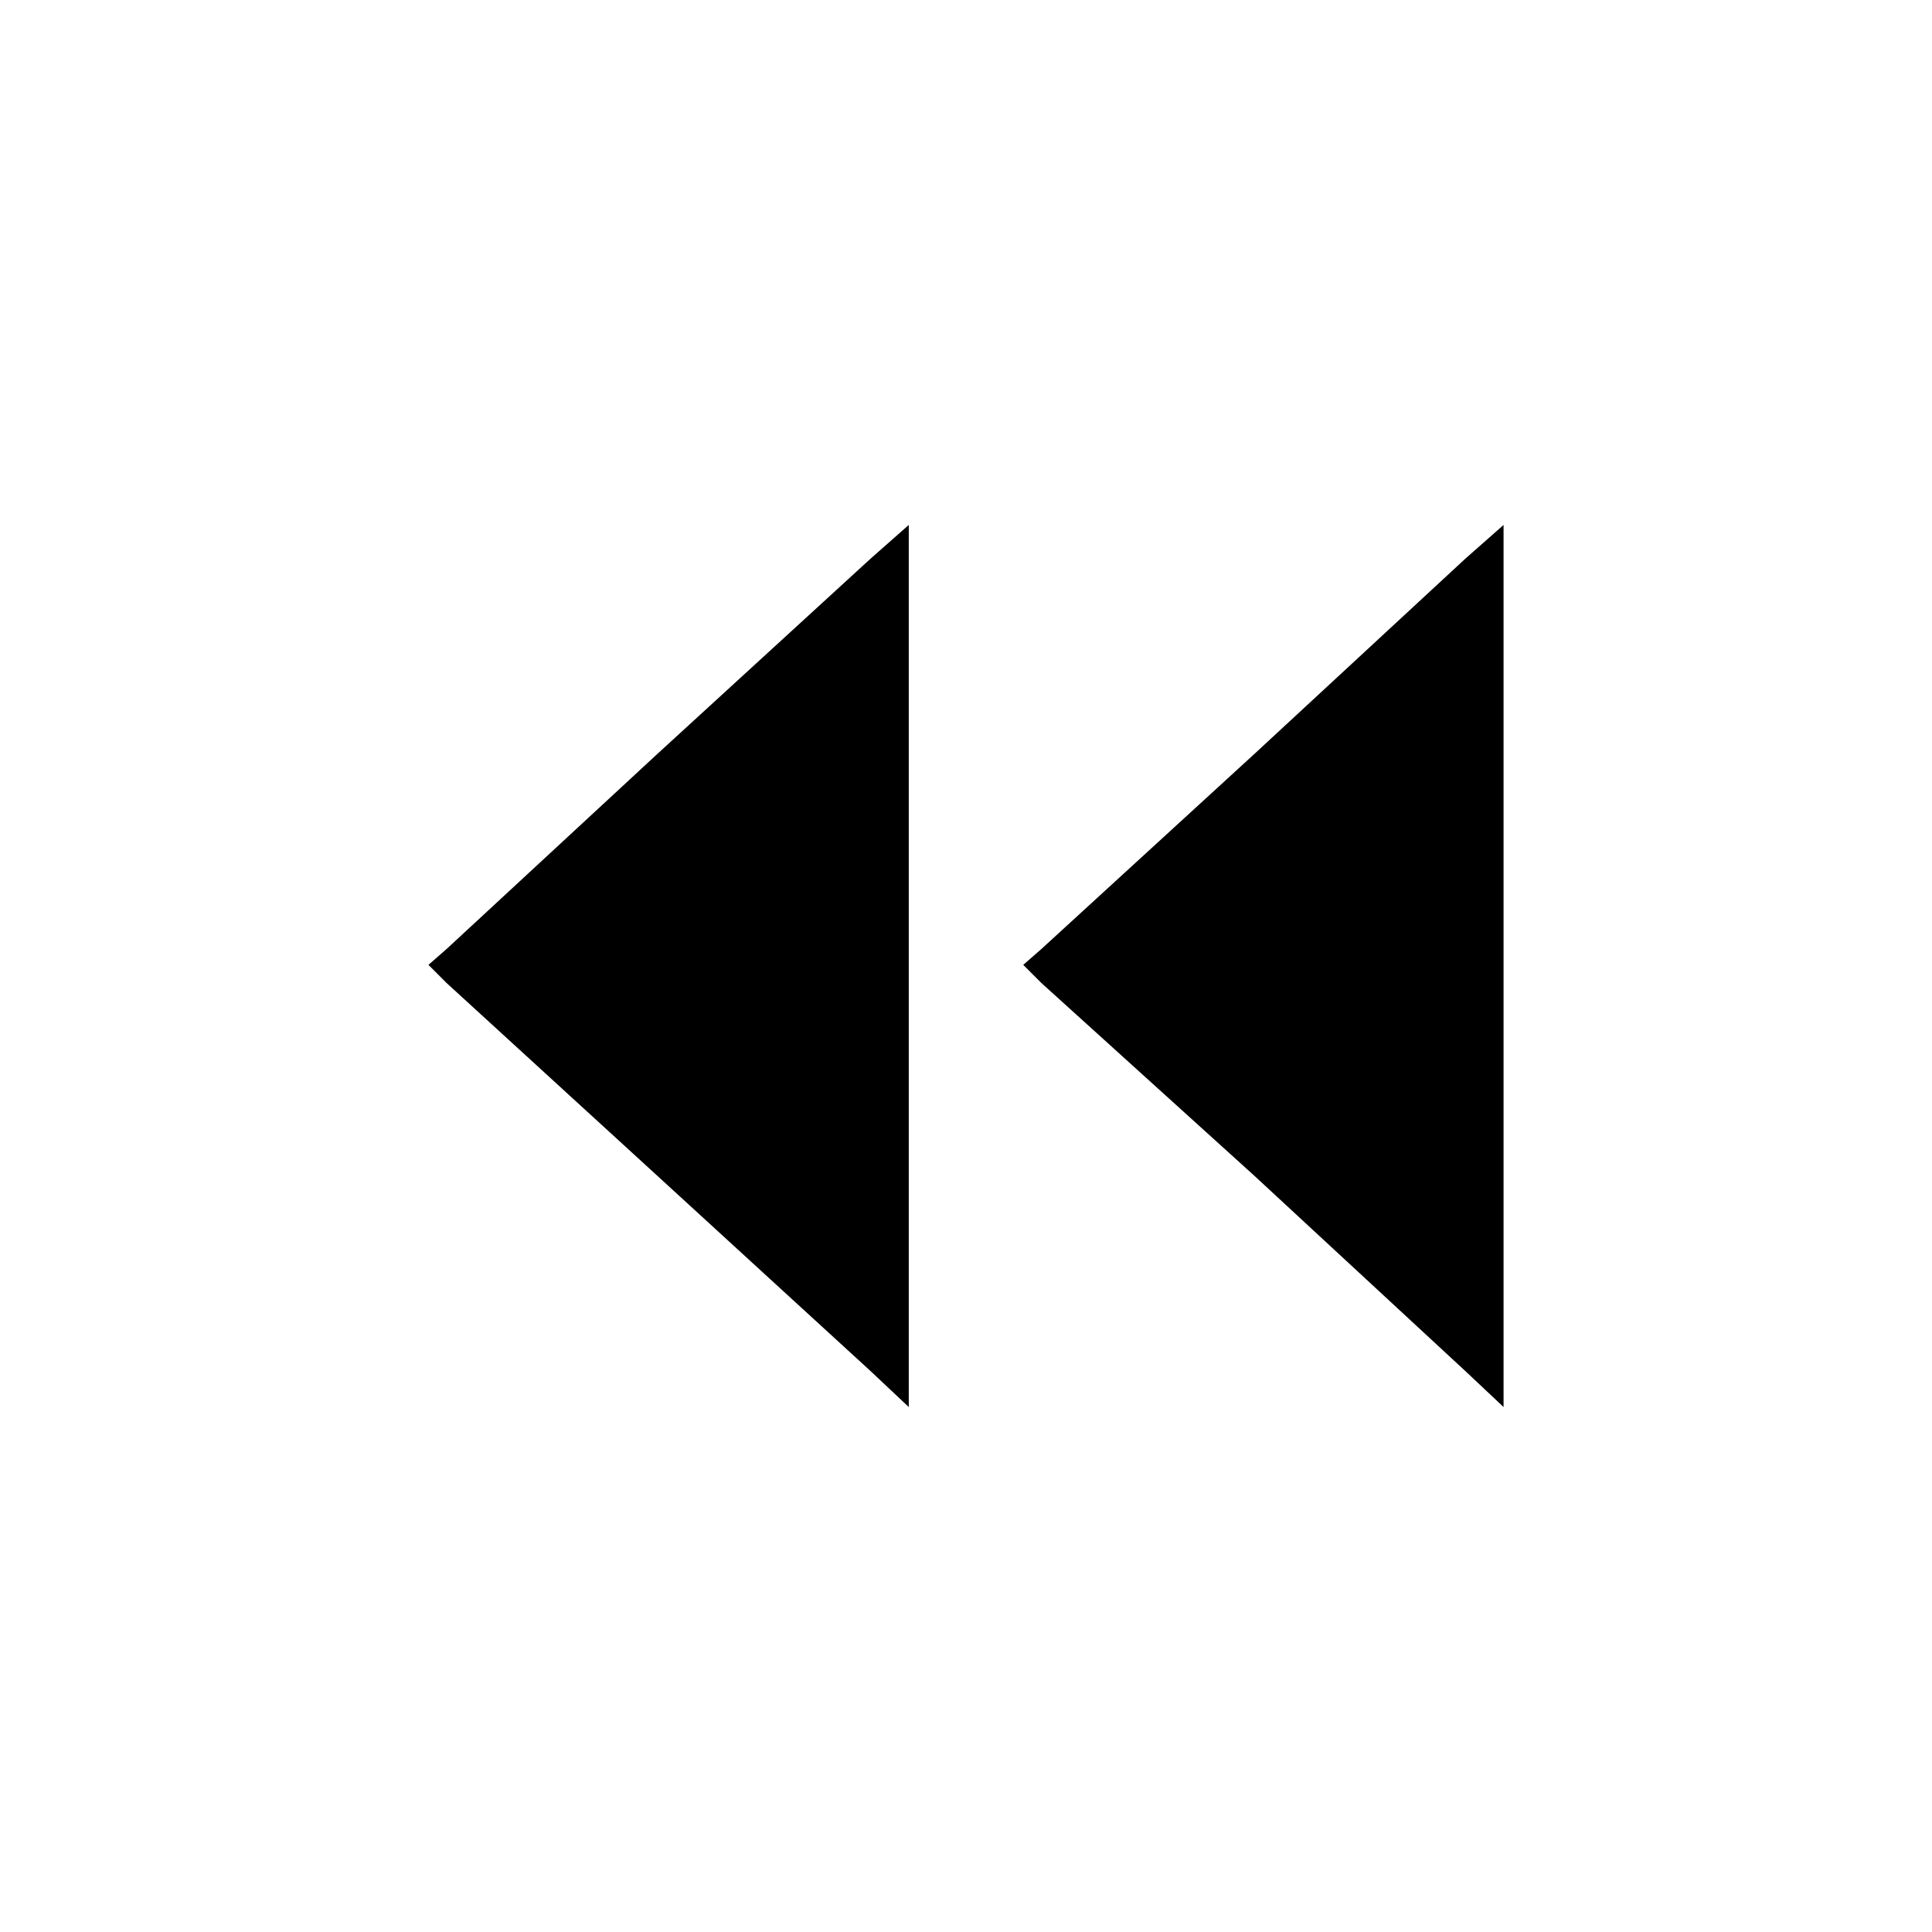
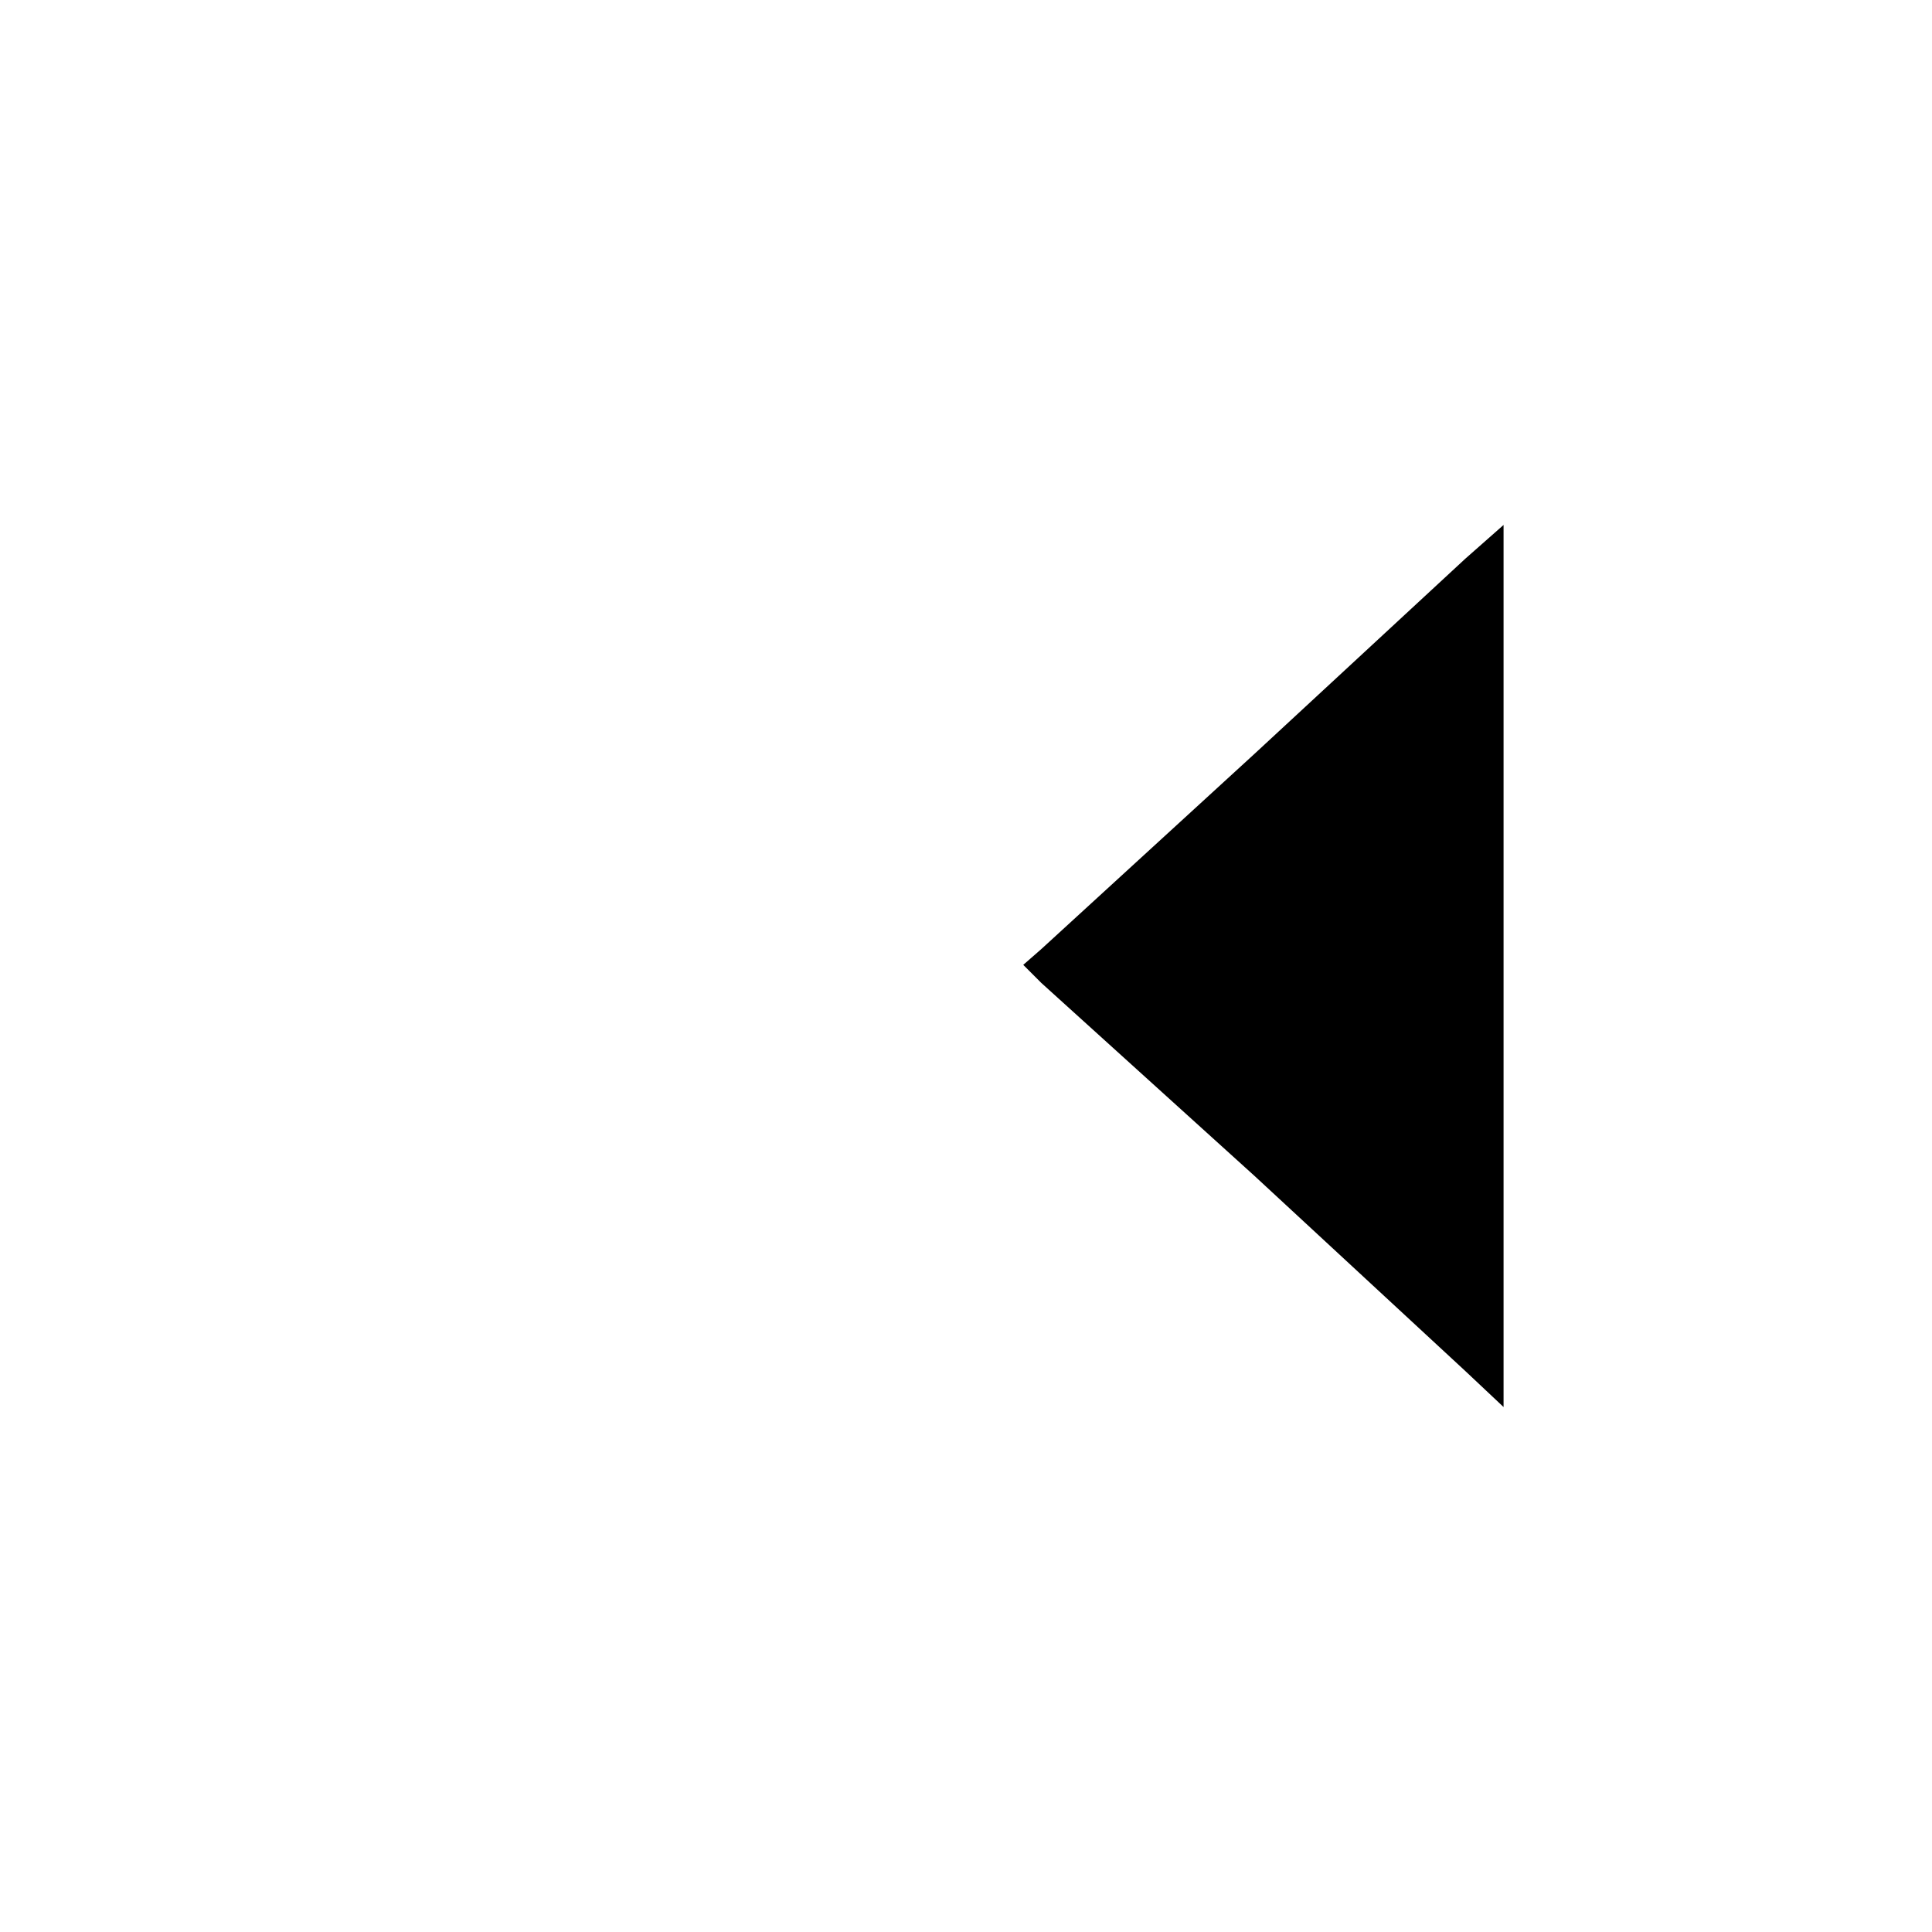
<svg xmlns="http://www.w3.org/2000/svg" fill="#000000" width="800px" height="800px" version="1.1" viewBox="144 144 512 512">
  <g fill-rule="evenodd">
-     <path d="m262.3 395.54 55.914-51.75 56.508-51.75 10.113-8.922v233.76l-10.113-9.516-56.508-51.75-55.914-51.152-4.758-4.762z" />
    <path d="m419.93 395.54 56.508-51.75 55.91-51.75 10.113-8.922v233.76l-10.113-9.516-55.91-51.75-56.508-51.152-4.758-4.762z" />
  </g>
</svg>